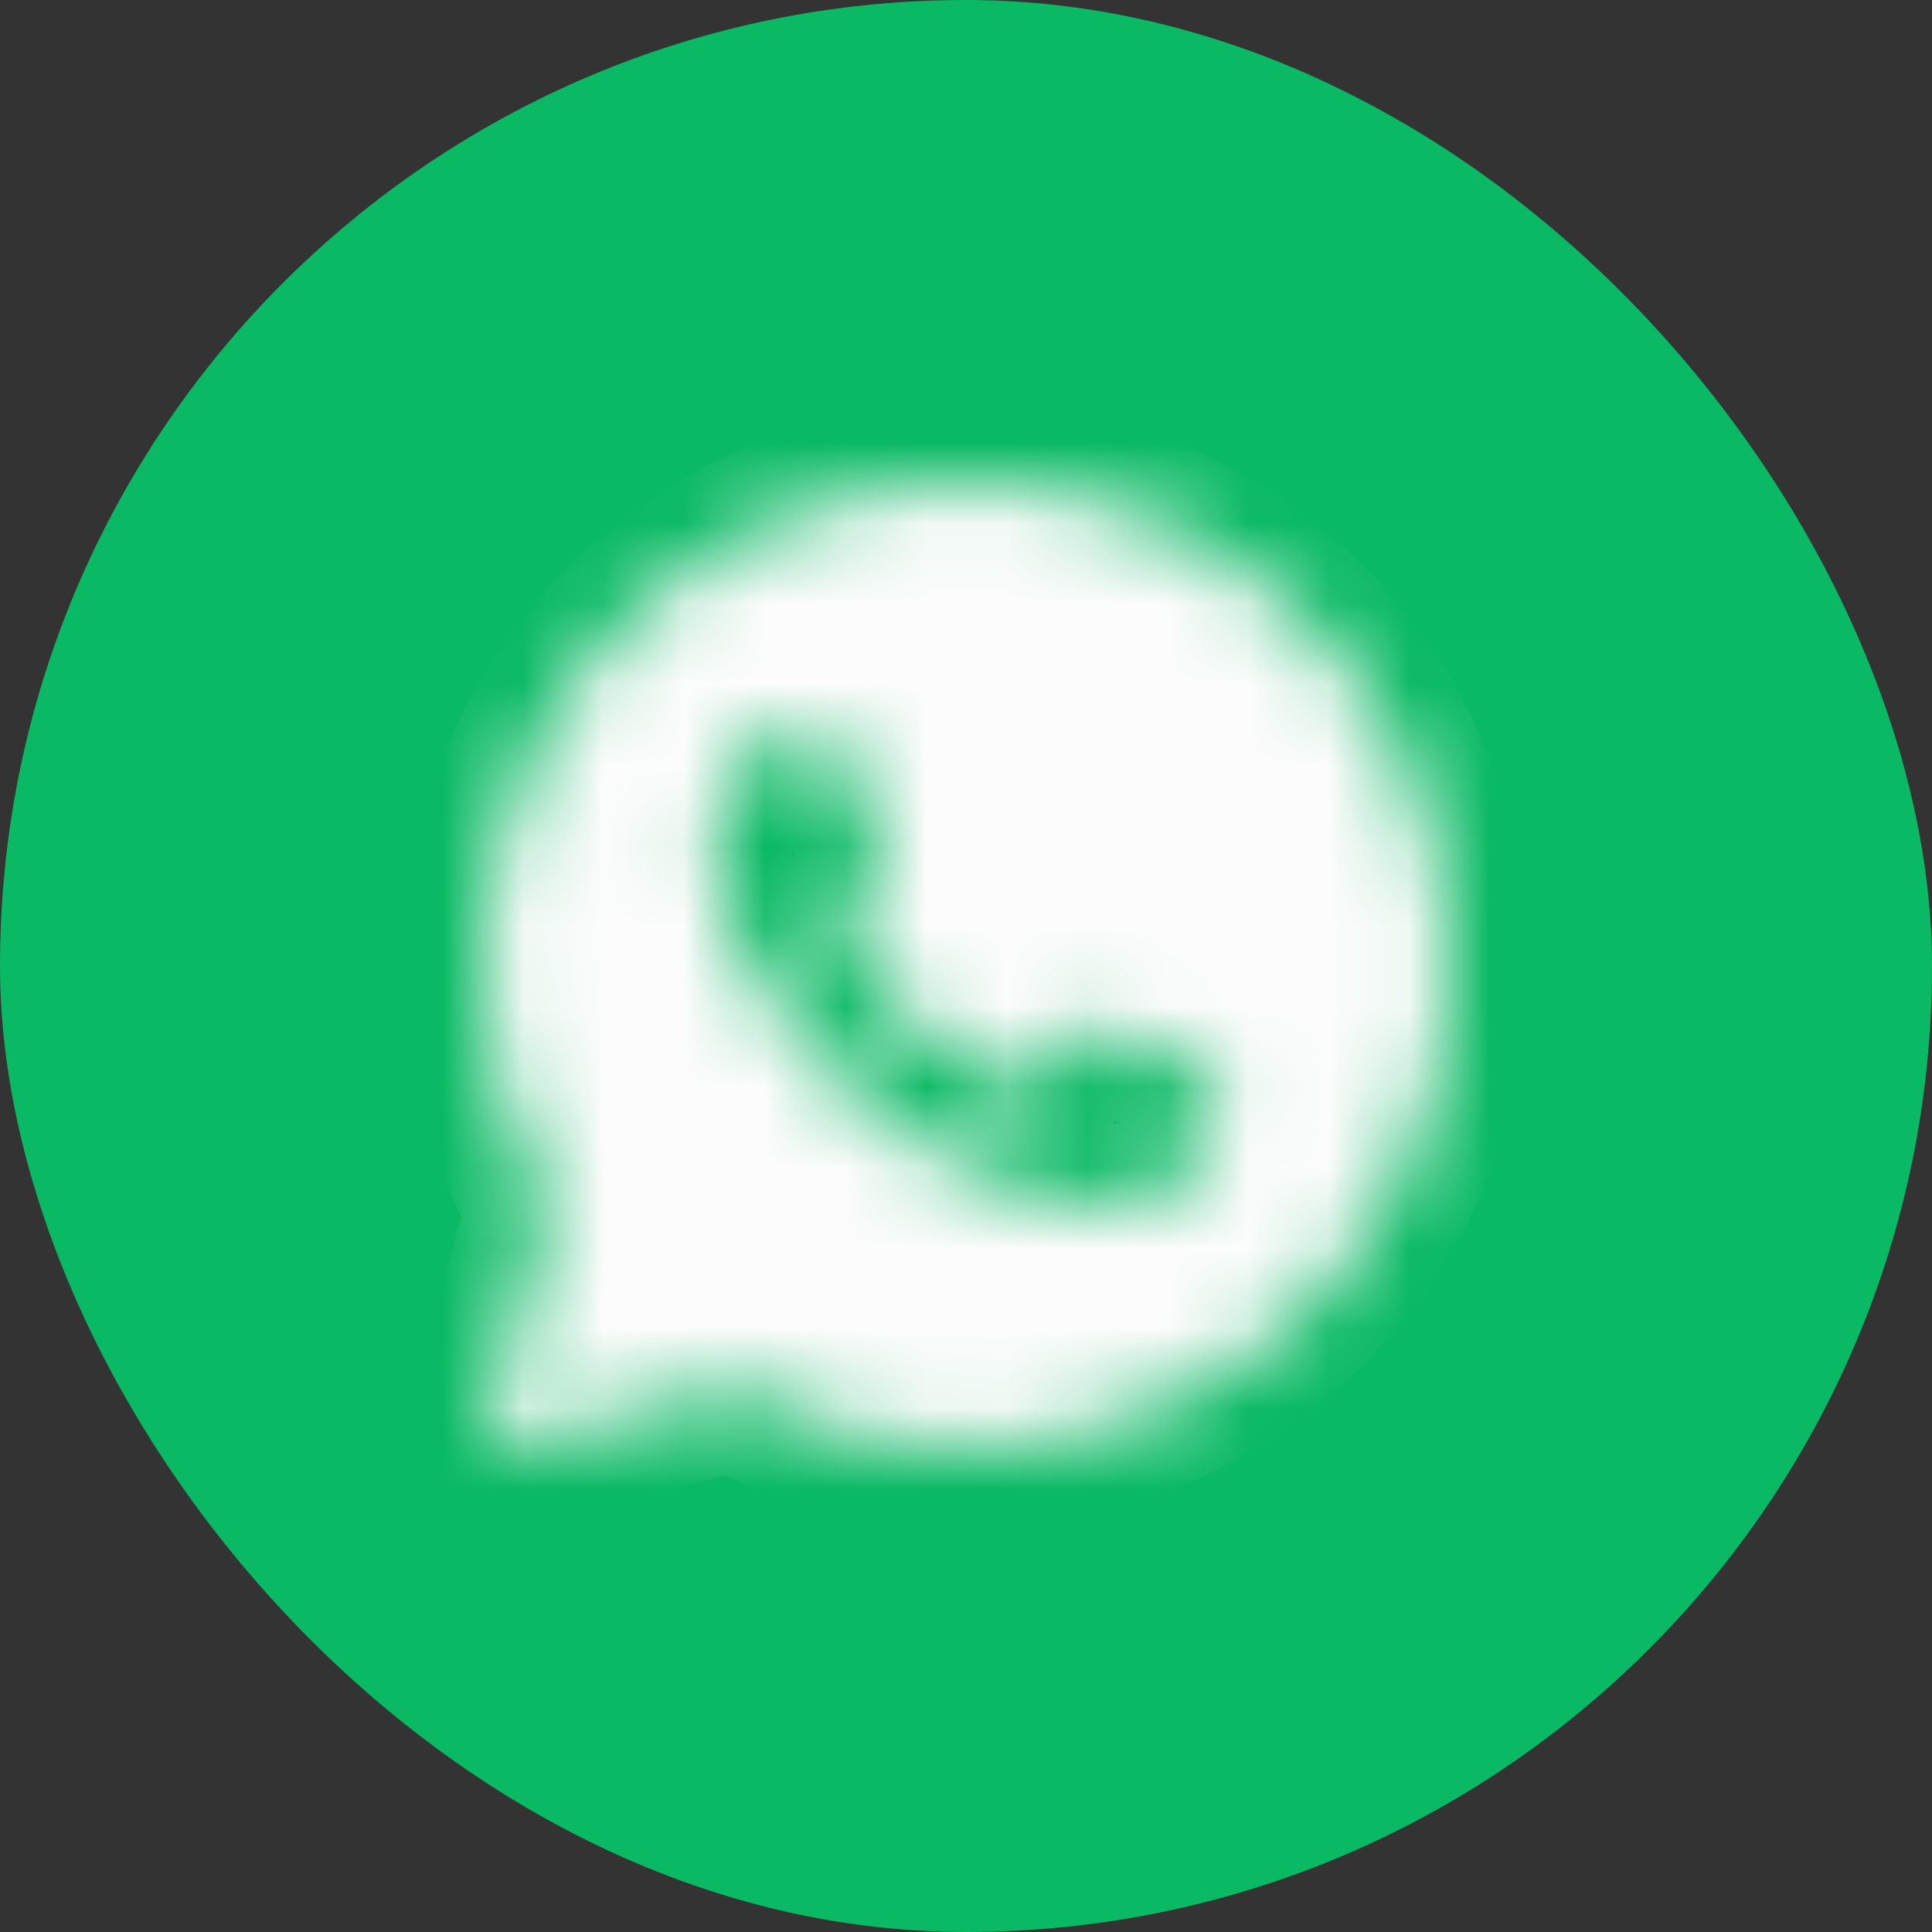
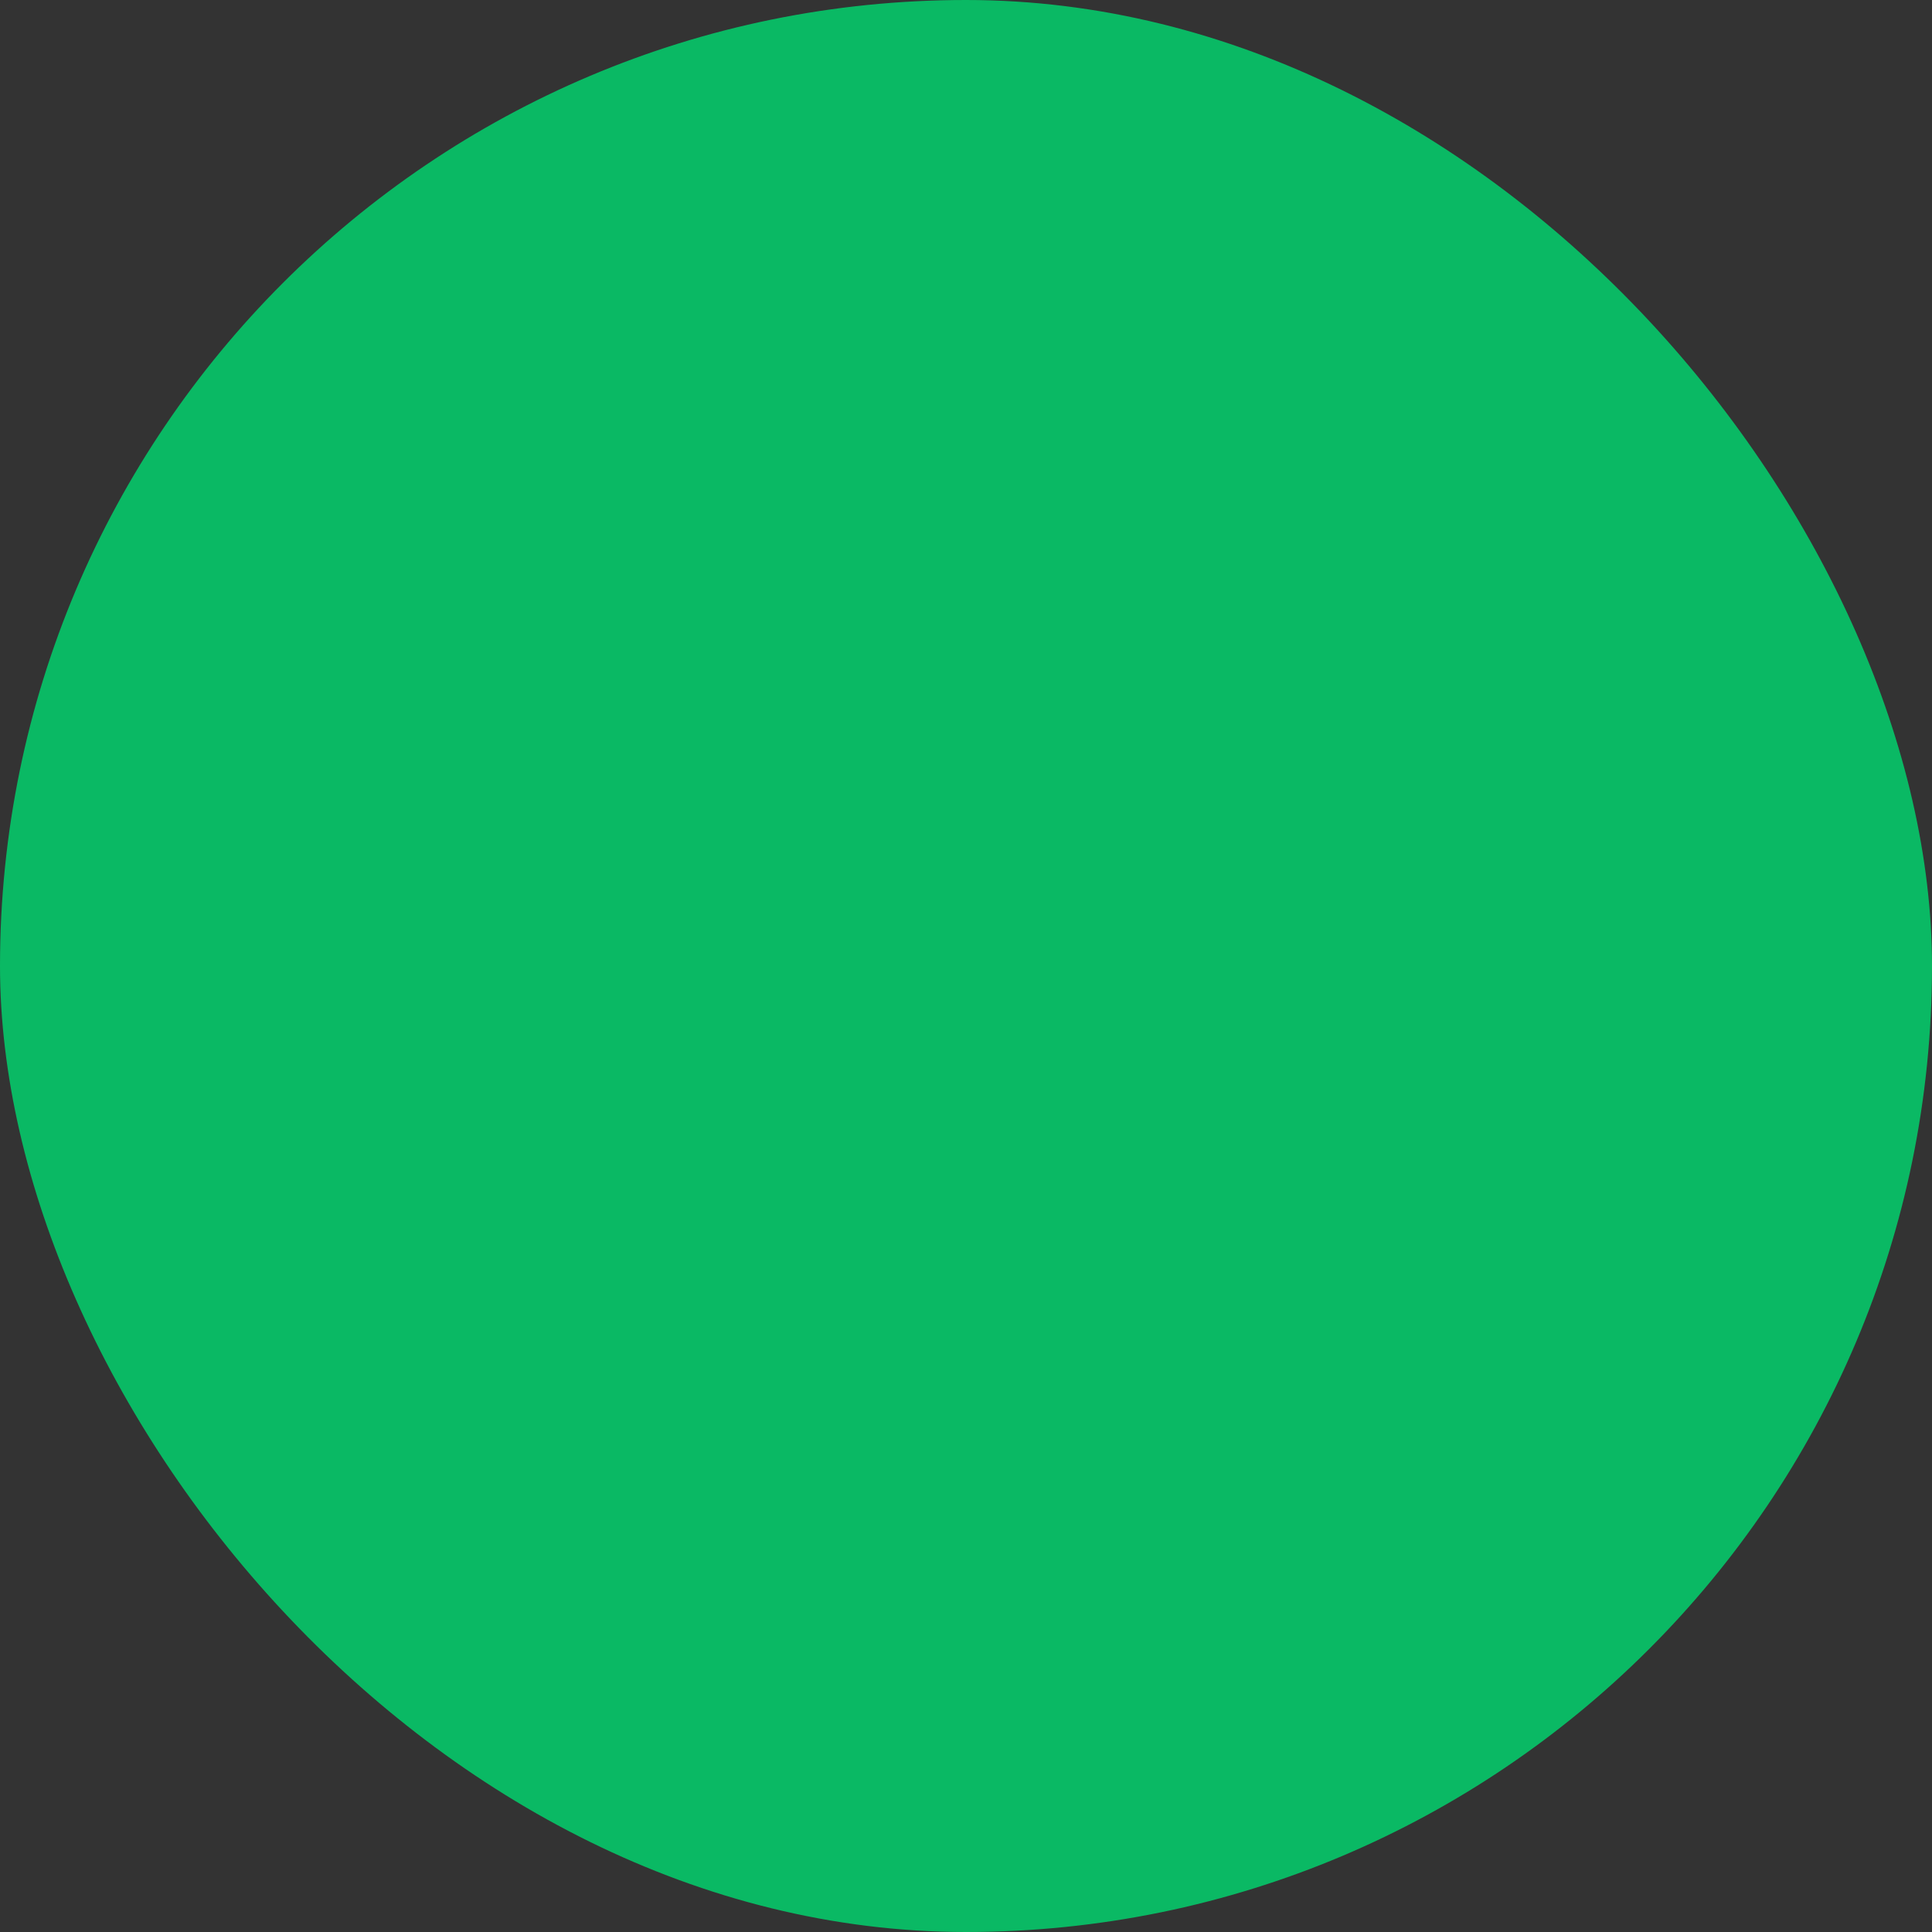
<svg xmlns="http://www.w3.org/2000/svg" width="24" height="24" viewBox="0 0 24 24" fill="none">
  <rect x="0" y="0" width="24" height="24" fill="#333333" stroke="none" />
  <rect width="24" height="24" rx="12" fill="#0AB964" />
  <mask id="mask0_19307_66513" style="mask-type:luminance" maskUnits="userSpaceOnUse" x="6" y="6" width="12" height="12">
-     <path fill-rule="evenodd" clip-rule="evenodd" d="M6.06 17.693C6.049 17.734 6.049 17.777 6.059 17.819C6.07 17.86 6.091 17.898 6.121 17.928C6.151 17.958 6.188 17.98 6.229 17.991C6.27 18.003 6.313 18.003 6.354 17.992L9.13 17.264C10.01 17.743 10.996 17.994 11.998 17.994H12C15.306 17.994 18 15.305 18 11.998C18.002 11.21 17.848 10.429 17.546 9.701C17.245 8.973 16.802 8.312 16.244 7.757C15.687 7.198 15.025 6.755 14.297 6.453C13.569 6.152 12.788 5.998 12 6C8.695 6 6 8.689 6 11.995C6 13.047 6.276 14.08 6.801 14.992L6.06 17.693ZM10.098 9.127C10.209 9.13 10.331 9.136 10.447 9.395C10.524 9.568 10.654 9.885 10.76 10.144C10.842 10.346 10.91 10.511 10.927 10.545C10.966 10.623 10.989 10.712 10.939 10.816L10.922 10.851C10.881 10.936 10.852 10.996 10.784 11.075L10.697 11.178C10.646 11.241 10.595 11.303 10.552 11.346C10.474 11.424 10.394 11.507 10.483 11.662C10.572 11.817 10.885 12.326 11.348 12.737C11.685 13.043 12.073 13.288 12.494 13.463C12.536 13.481 12.57 13.496 12.597 13.509C12.751 13.586 12.844 13.574 12.933 13.47C13.023 13.365 13.32 13.017 13.425 12.862C13.526 12.707 13.63 12.731 13.773 12.784C13.917 12.838 14.679 13.214 14.834 13.291L14.921 13.333C15.028 13.385 15.101 13.42 15.133 13.472C15.171 13.538 15.171 13.847 15.043 14.211C14.912 14.574 14.28 14.923 13.994 14.949L13.912 14.959C13.65 14.991 13.317 15.032 12.131 14.563C10.67 13.986 9.705 12.555 9.51 12.265L9.478 12.219L9.475 12.214C9.386 12.095 8.843 11.366 8.843 10.614C8.843 9.894 9.197 9.519 9.358 9.348L9.386 9.318C9.438 9.259 9.502 9.211 9.573 9.178C9.644 9.145 9.722 9.126 9.8 9.124C9.904 9.124 10.009 9.124 10.098 9.127Z" fill="white" />
-   </mask>
+     </mask>
  <g mask="url(#mask0_19307_66513)">
-     <path fill-rule="evenodd" clip-rule="evenodd" d="M6.06 17.693C6.049 17.734 6.049 17.777 6.059 17.819C6.07 17.86 6.091 17.898 6.121 17.928C6.151 17.958 6.188 17.98 6.229 17.991C6.27 18.003 6.313 18.003 6.354 17.992L9.13 17.264C10.01 17.743 10.996 17.994 11.998 17.994H12C15.306 17.994 18 15.305 18 11.998C18.002 11.21 17.848 10.429 17.546 9.701C17.245 8.973 16.802 8.312 16.244 7.757C15.687 7.198 15.025 6.755 14.297 6.453C13.569 6.152 12.788 5.998 12 6C8.695 6 6 8.689 6 11.995C6 13.047 6.276 14.08 6.801 14.992L6.06 17.693ZM10.098 9.127C10.209 9.13 10.331 9.136 10.447 9.395C10.524 9.568 10.654 9.885 10.76 10.144C10.842 10.346 10.91 10.511 10.927 10.545C10.966 10.623 10.989 10.712 10.939 10.816L10.922 10.851C10.881 10.936 10.852 10.996 10.784 11.075L10.697 11.178C10.646 11.241 10.595 11.303 10.552 11.346C10.474 11.424 10.394 11.507 10.483 11.662C10.572 11.817 10.885 12.326 11.348 12.737C11.685 13.043 12.073 13.288 12.494 13.463C12.536 13.481 12.57 13.496 12.597 13.509C12.751 13.586 12.844 13.574 12.933 13.47C13.023 13.365 13.32 13.017 13.425 12.862C13.526 12.707 13.63 12.731 13.773 12.784C13.917 12.838 14.679 13.214 14.834 13.291L14.921 13.333C15.028 13.385 15.101 13.42 15.133 13.472C15.171 13.538 15.171 13.847 15.043 14.211C14.912 14.574 14.28 14.923 13.994 14.949L13.912 14.959C13.65 14.991 13.317 15.032 12.131 14.563C10.67 13.986 9.705 12.555 9.51 12.265L9.478 12.219L9.475 12.214C9.386 12.095 8.843 11.366 8.843 10.614C8.843 9.894 9.197 9.519 9.358 9.348L9.386 9.318C9.438 9.259 9.502 9.211 9.573 9.178C9.644 9.145 9.722 9.126 9.8 9.124C9.904 9.124 10.009 9.124 10.098 9.127Z" fill="#FCFCFC" stroke="#FCFCFC" stroke-width="2" stroke-linejoin="round" />
+     <path fill-rule="evenodd" clip-rule="evenodd" d="M6.06 17.693C6.049 17.734 6.049 17.777 6.059 17.819C6.07 17.86 6.091 17.898 6.121 17.928C6.151 17.958 6.188 17.98 6.229 17.991C6.27 18.003 6.313 18.003 6.354 17.992L9.13 17.264C10.01 17.743 10.996 17.994 11.998 17.994H12C15.306 17.994 18 15.305 18 11.998C18.002 11.21 17.848 10.429 17.546 9.701C17.245 8.973 16.802 8.312 16.244 7.757C15.687 7.198 15.025 6.755 14.297 6.453C13.569 6.152 12.788 5.998 12 6C8.695 6 6 8.689 6 11.995C6 13.047 6.276 14.08 6.801 14.992L6.06 17.693ZM10.098 9.127C10.209 9.13 10.331 9.136 10.447 9.395C10.524 9.568 10.654 9.885 10.76 10.144C10.842 10.346 10.91 10.511 10.927 10.545C10.966 10.623 10.989 10.712 10.939 10.816L10.922 10.851C10.881 10.936 10.852 10.996 10.784 11.075L10.697 11.178C10.646 11.241 10.595 11.303 10.552 11.346C10.474 11.424 10.394 11.507 10.483 11.662C10.572 11.817 10.885 12.326 11.348 12.737C11.685 13.043 12.073 13.288 12.494 13.463C12.536 13.481 12.57 13.496 12.597 13.509C13.023 13.365 13.32 13.017 13.425 12.862C13.526 12.707 13.63 12.731 13.773 12.784C13.917 12.838 14.679 13.214 14.834 13.291L14.921 13.333C15.028 13.385 15.101 13.42 15.133 13.472C15.171 13.538 15.171 13.847 15.043 14.211C14.912 14.574 14.28 14.923 13.994 14.949L13.912 14.959C13.65 14.991 13.317 15.032 12.131 14.563C10.67 13.986 9.705 12.555 9.51 12.265L9.478 12.219L9.475 12.214C9.386 12.095 8.843 11.366 8.843 10.614C8.843 9.894 9.197 9.519 9.358 9.348L9.386 9.318C9.438 9.259 9.502 9.211 9.573 9.178C9.644 9.145 9.722 9.126 9.8 9.124C9.904 9.124 10.009 9.124 10.098 9.127Z" fill="#FCFCFC" stroke="#FCFCFC" stroke-width="2" stroke-linejoin="round" />
  </g>
</svg>